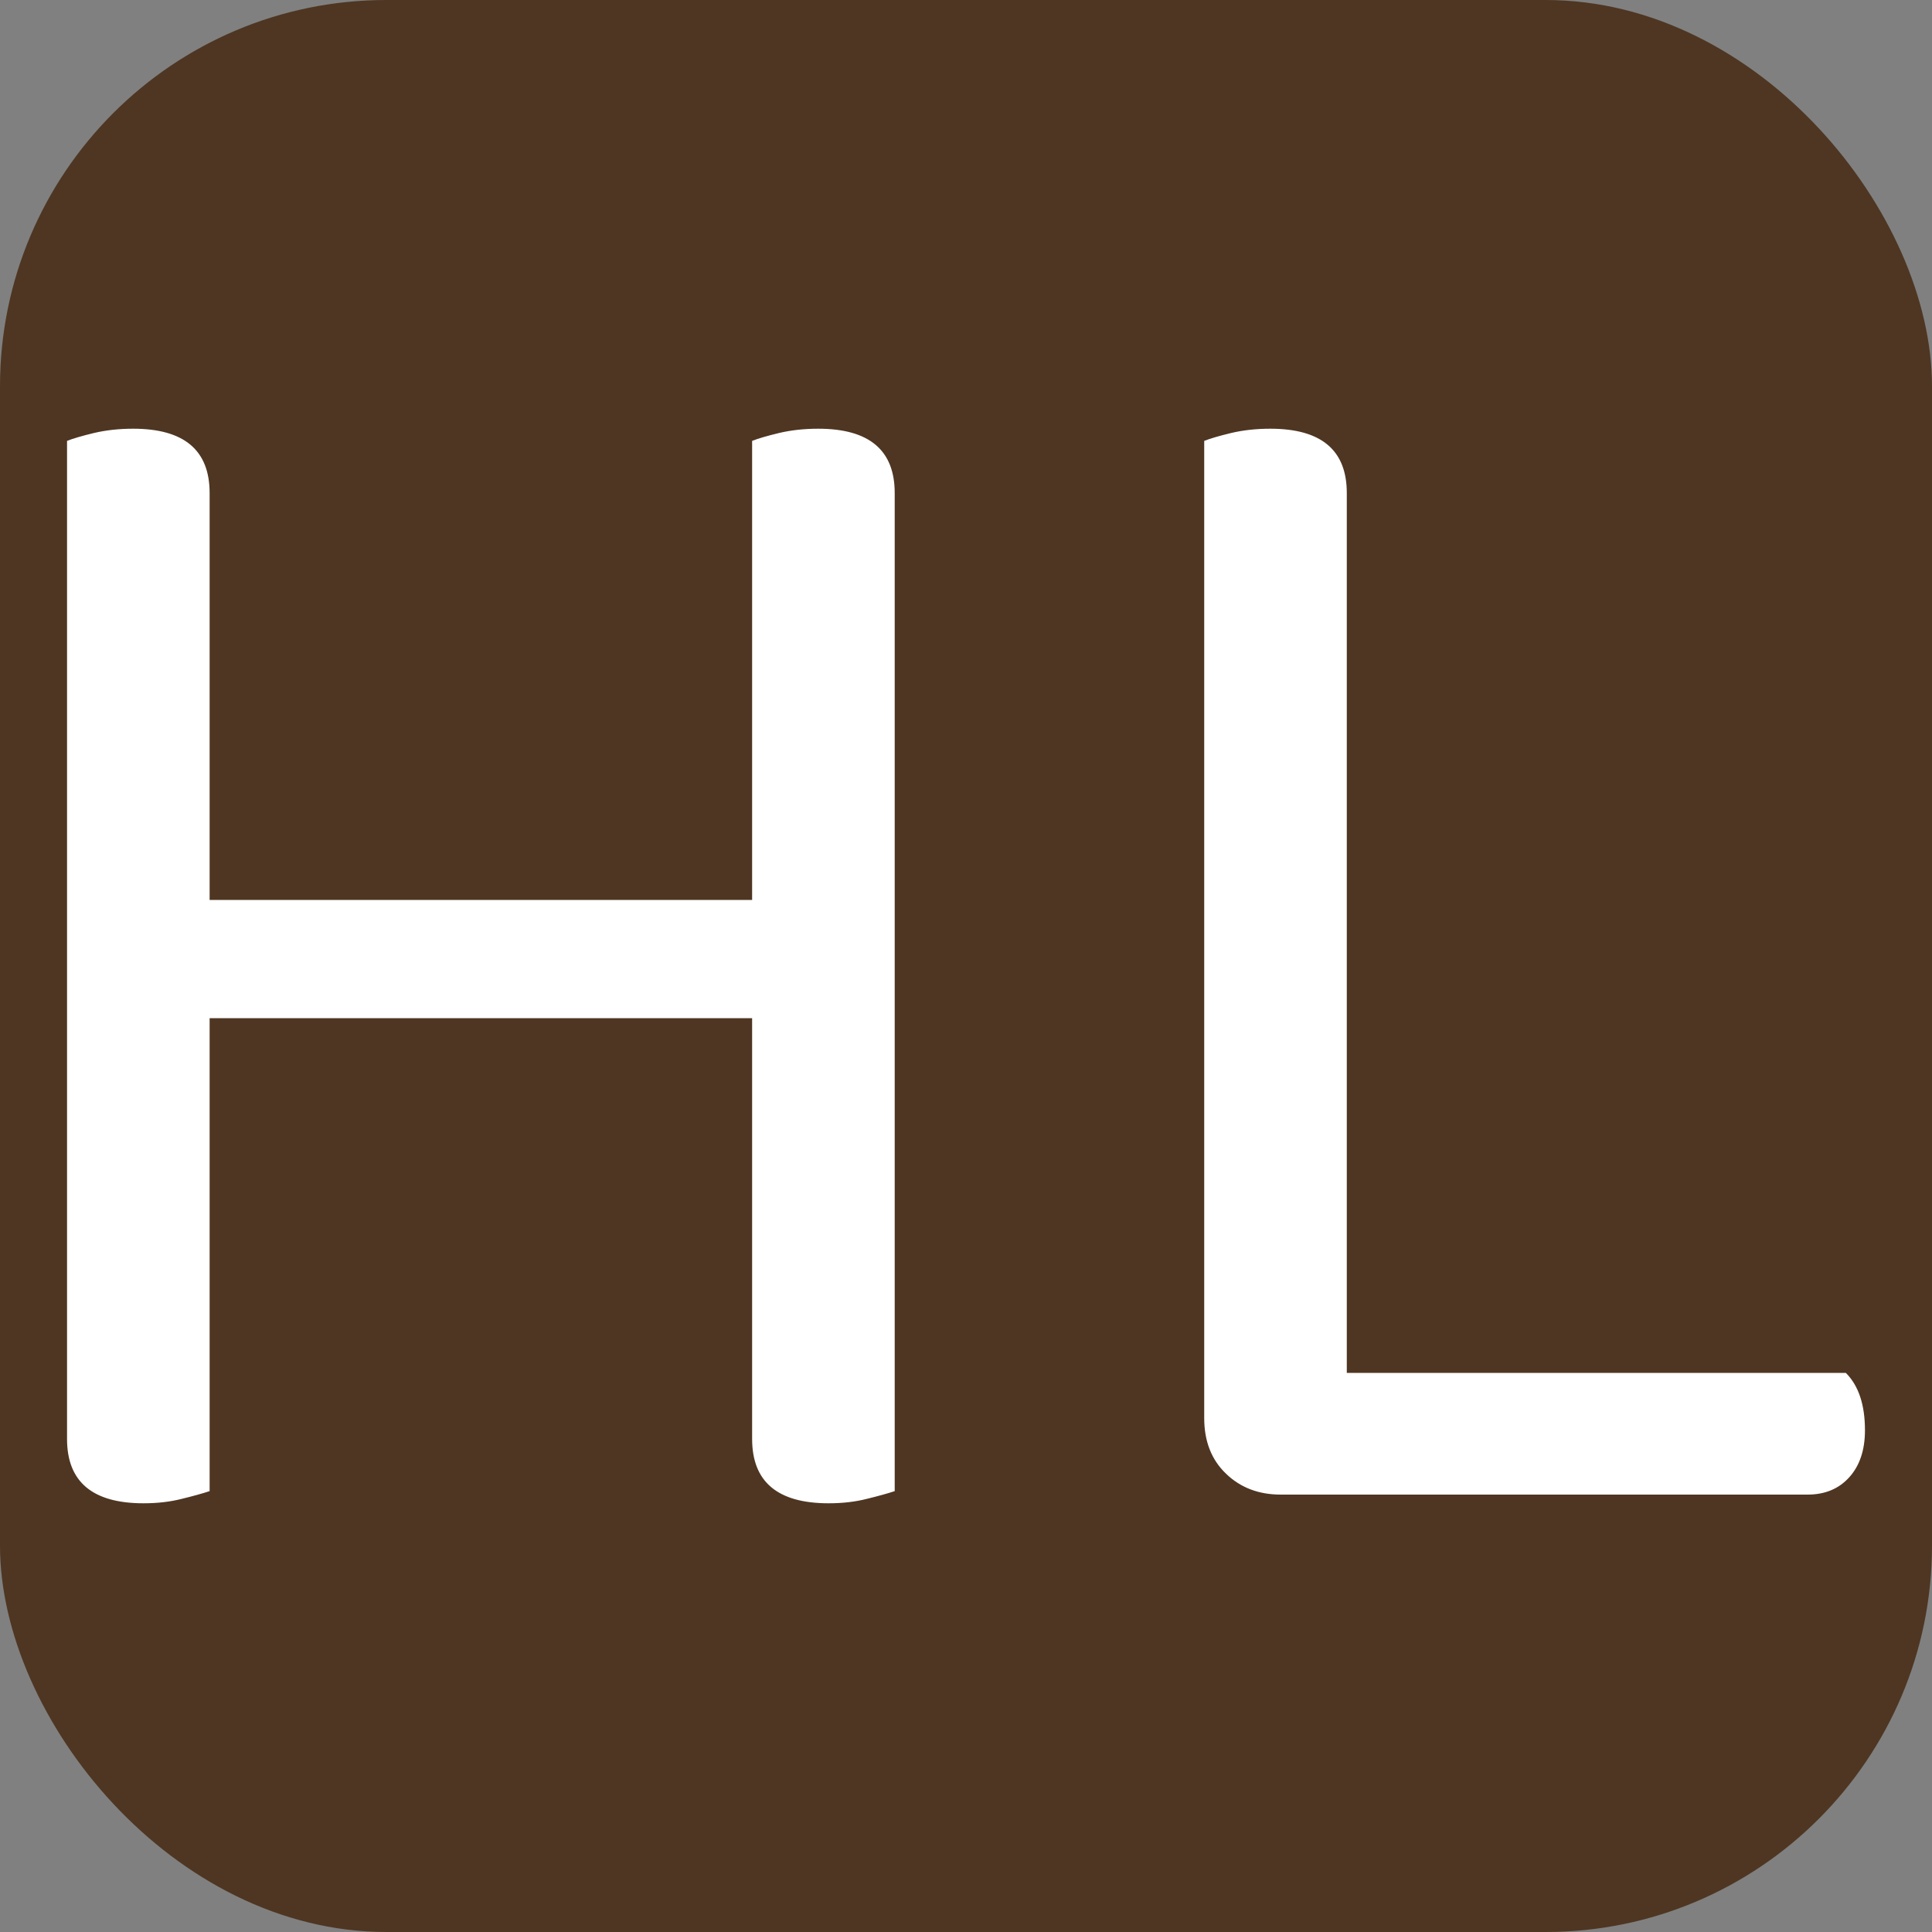
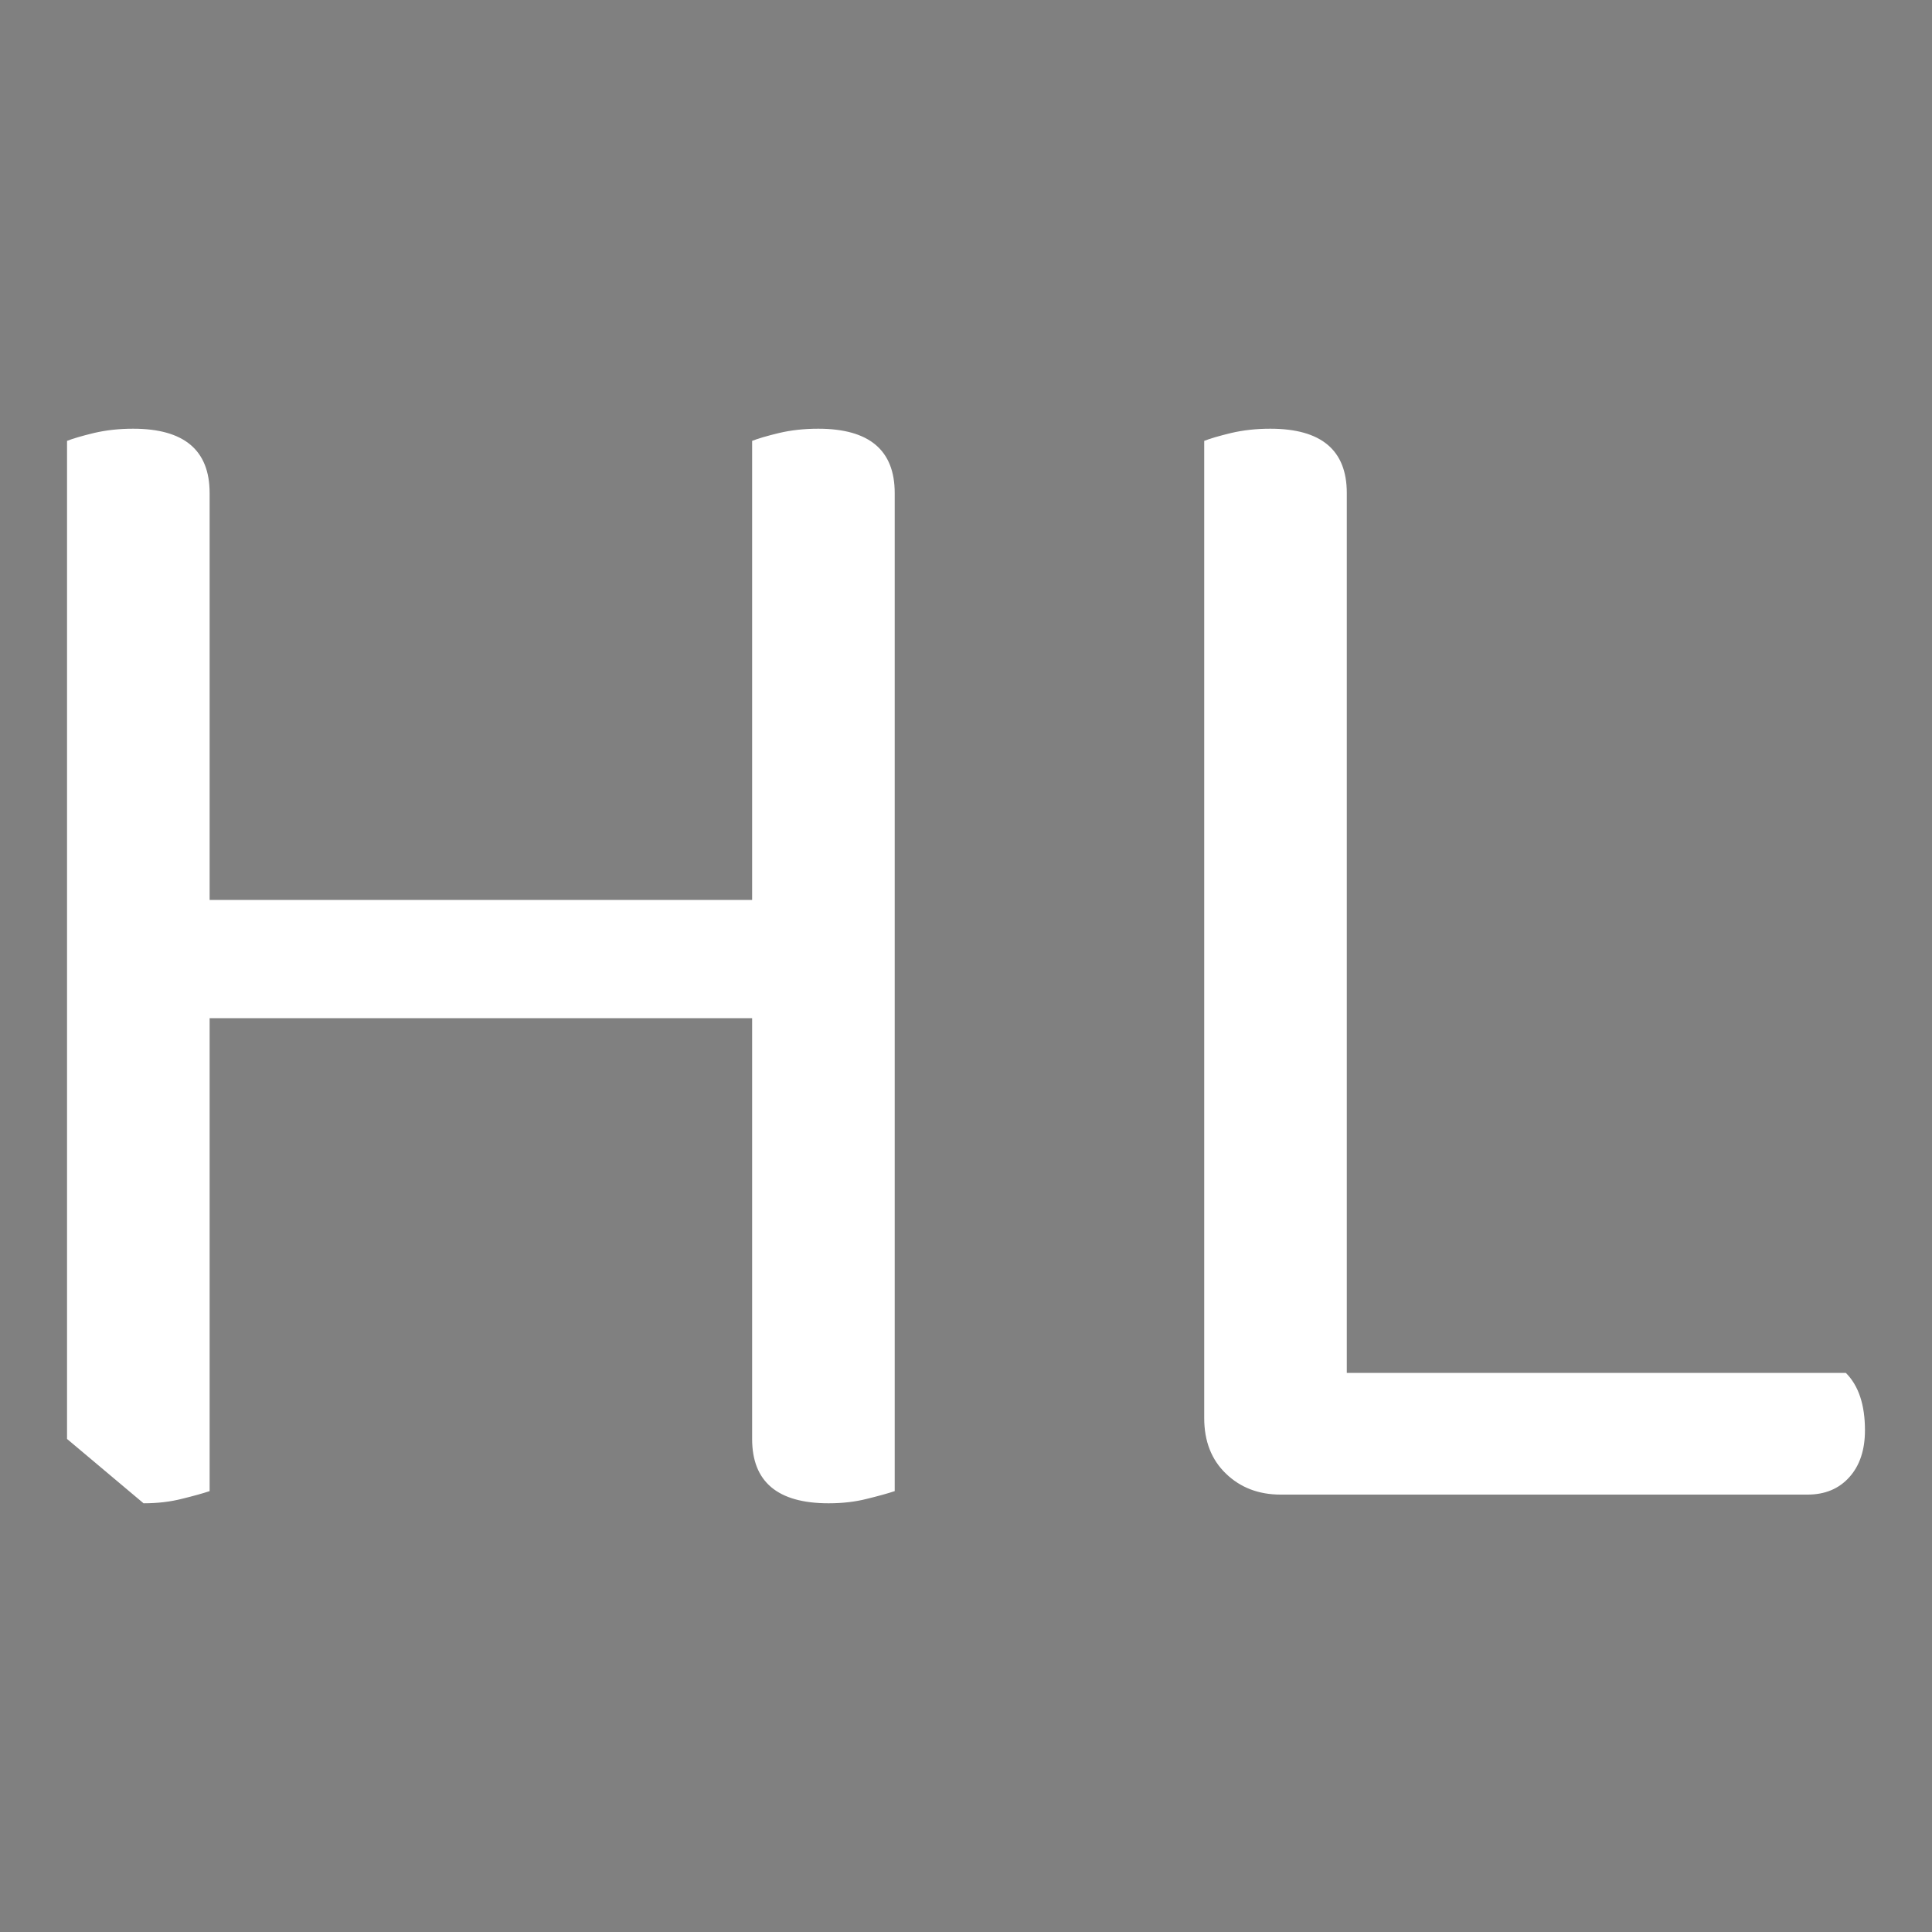
<svg xmlns="http://www.w3.org/2000/svg" width="256" height="256" viewBox="0 0 100 100">
  <rect x="0" y="0" width="100" height="100" fill="#808080" stroke="none" />
-   <rect width="100" height="100" rx="20" fill="#4e3622" />
-   <path fill="#fff" d="M46.31 77.18L46.31 77.18Q45.77 77.36 44.87 77.58Q43.97 77.81 42.89 77.81L42.89 77.81Q38.93 77.81 38.93 74.48L38.93 74.48L38.93 52.70L10.85 52.70L10.85 77.18Q10.31 77.36 9.41 77.58Q8.51 77.81 7.43 77.81L7.43 77.81Q3.47 77.81 3.47 74.48L3.47 74.48L3.47 22.82Q3.92 22.64 4.87 22.41Q5.81 22.19 6.89 22.19L6.89 22.19Q10.85 22.19 10.85 25.52L10.85 25.52L10.85 46.58L38.93 46.58L38.93 22.82Q39.38 22.64 40.33 22.41Q41.27 22.19 42.35 22.19L42.35 22.19Q46.31 22.19 46.31 25.52L46.31 25.52L46.31 77.18ZM66.29 77.36L66.29 77.36Q64.58 77.36 63.46 76.28Q62.33 75.20 62.33 73.40L62.33 73.40L62.33 22.82Q62.78 22.64 63.73 22.41Q64.67 22.19 65.75 22.19L65.75 22.19Q69.71 22.19 69.71 25.52L69.71 25.52L69.71 71.06L95.54 71.06Q96.53 72.05 96.53 74.03L96.53 74.03Q96.53 75.56 95.72 76.46Q94.91 77.36 93.56 77.36L93.56 77.36L66.29 77.36Z" />
+   <path fill="#fff" d="M46.31 77.18L46.31 77.18Q45.77 77.36 44.87 77.58Q43.97 77.81 42.89 77.81L42.89 77.81Q38.93 77.81 38.93 74.48L38.93 74.48L38.93 52.70L10.85 52.70L10.85 77.18Q10.31 77.36 9.41 77.58Q8.51 77.81 7.43 77.81L7.43 77.81L3.47 74.48L3.47 22.82Q3.92 22.64 4.87 22.41Q5.81 22.19 6.89 22.19L6.89 22.19Q10.85 22.19 10.85 25.52L10.85 25.52L10.85 46.58L38.93 46.58L38.93 22.82Q39.38 22.64 40.33 22.41Q41.27 22.19 42.35 22.19L42.35 22.19Q46.31 22.19 46.31 25.52L46.31 25.52L46.31 77.18ZM66.29 77.36L66.29 77.36Q64.58 77.36 63.46 76.28Q62.33 75.20 62.33 73.40L62.33 73.40L62.33 22.82Q62.78 22.64 63.73 22.41Q64.67 22.19 65.75 22.19L65.75 22.19Q69.71 22.19 69.71 25.52L69.71 25.52L69.71 71.06L95.54 71.06Q96.53 72.05 96.53 74.03L96.53 74.03Q96.53 75.56 95.72 76.46Q94.91 77.36 93.56 77.36L93.56 77.36L66.29 77.36Z" />
</svg>